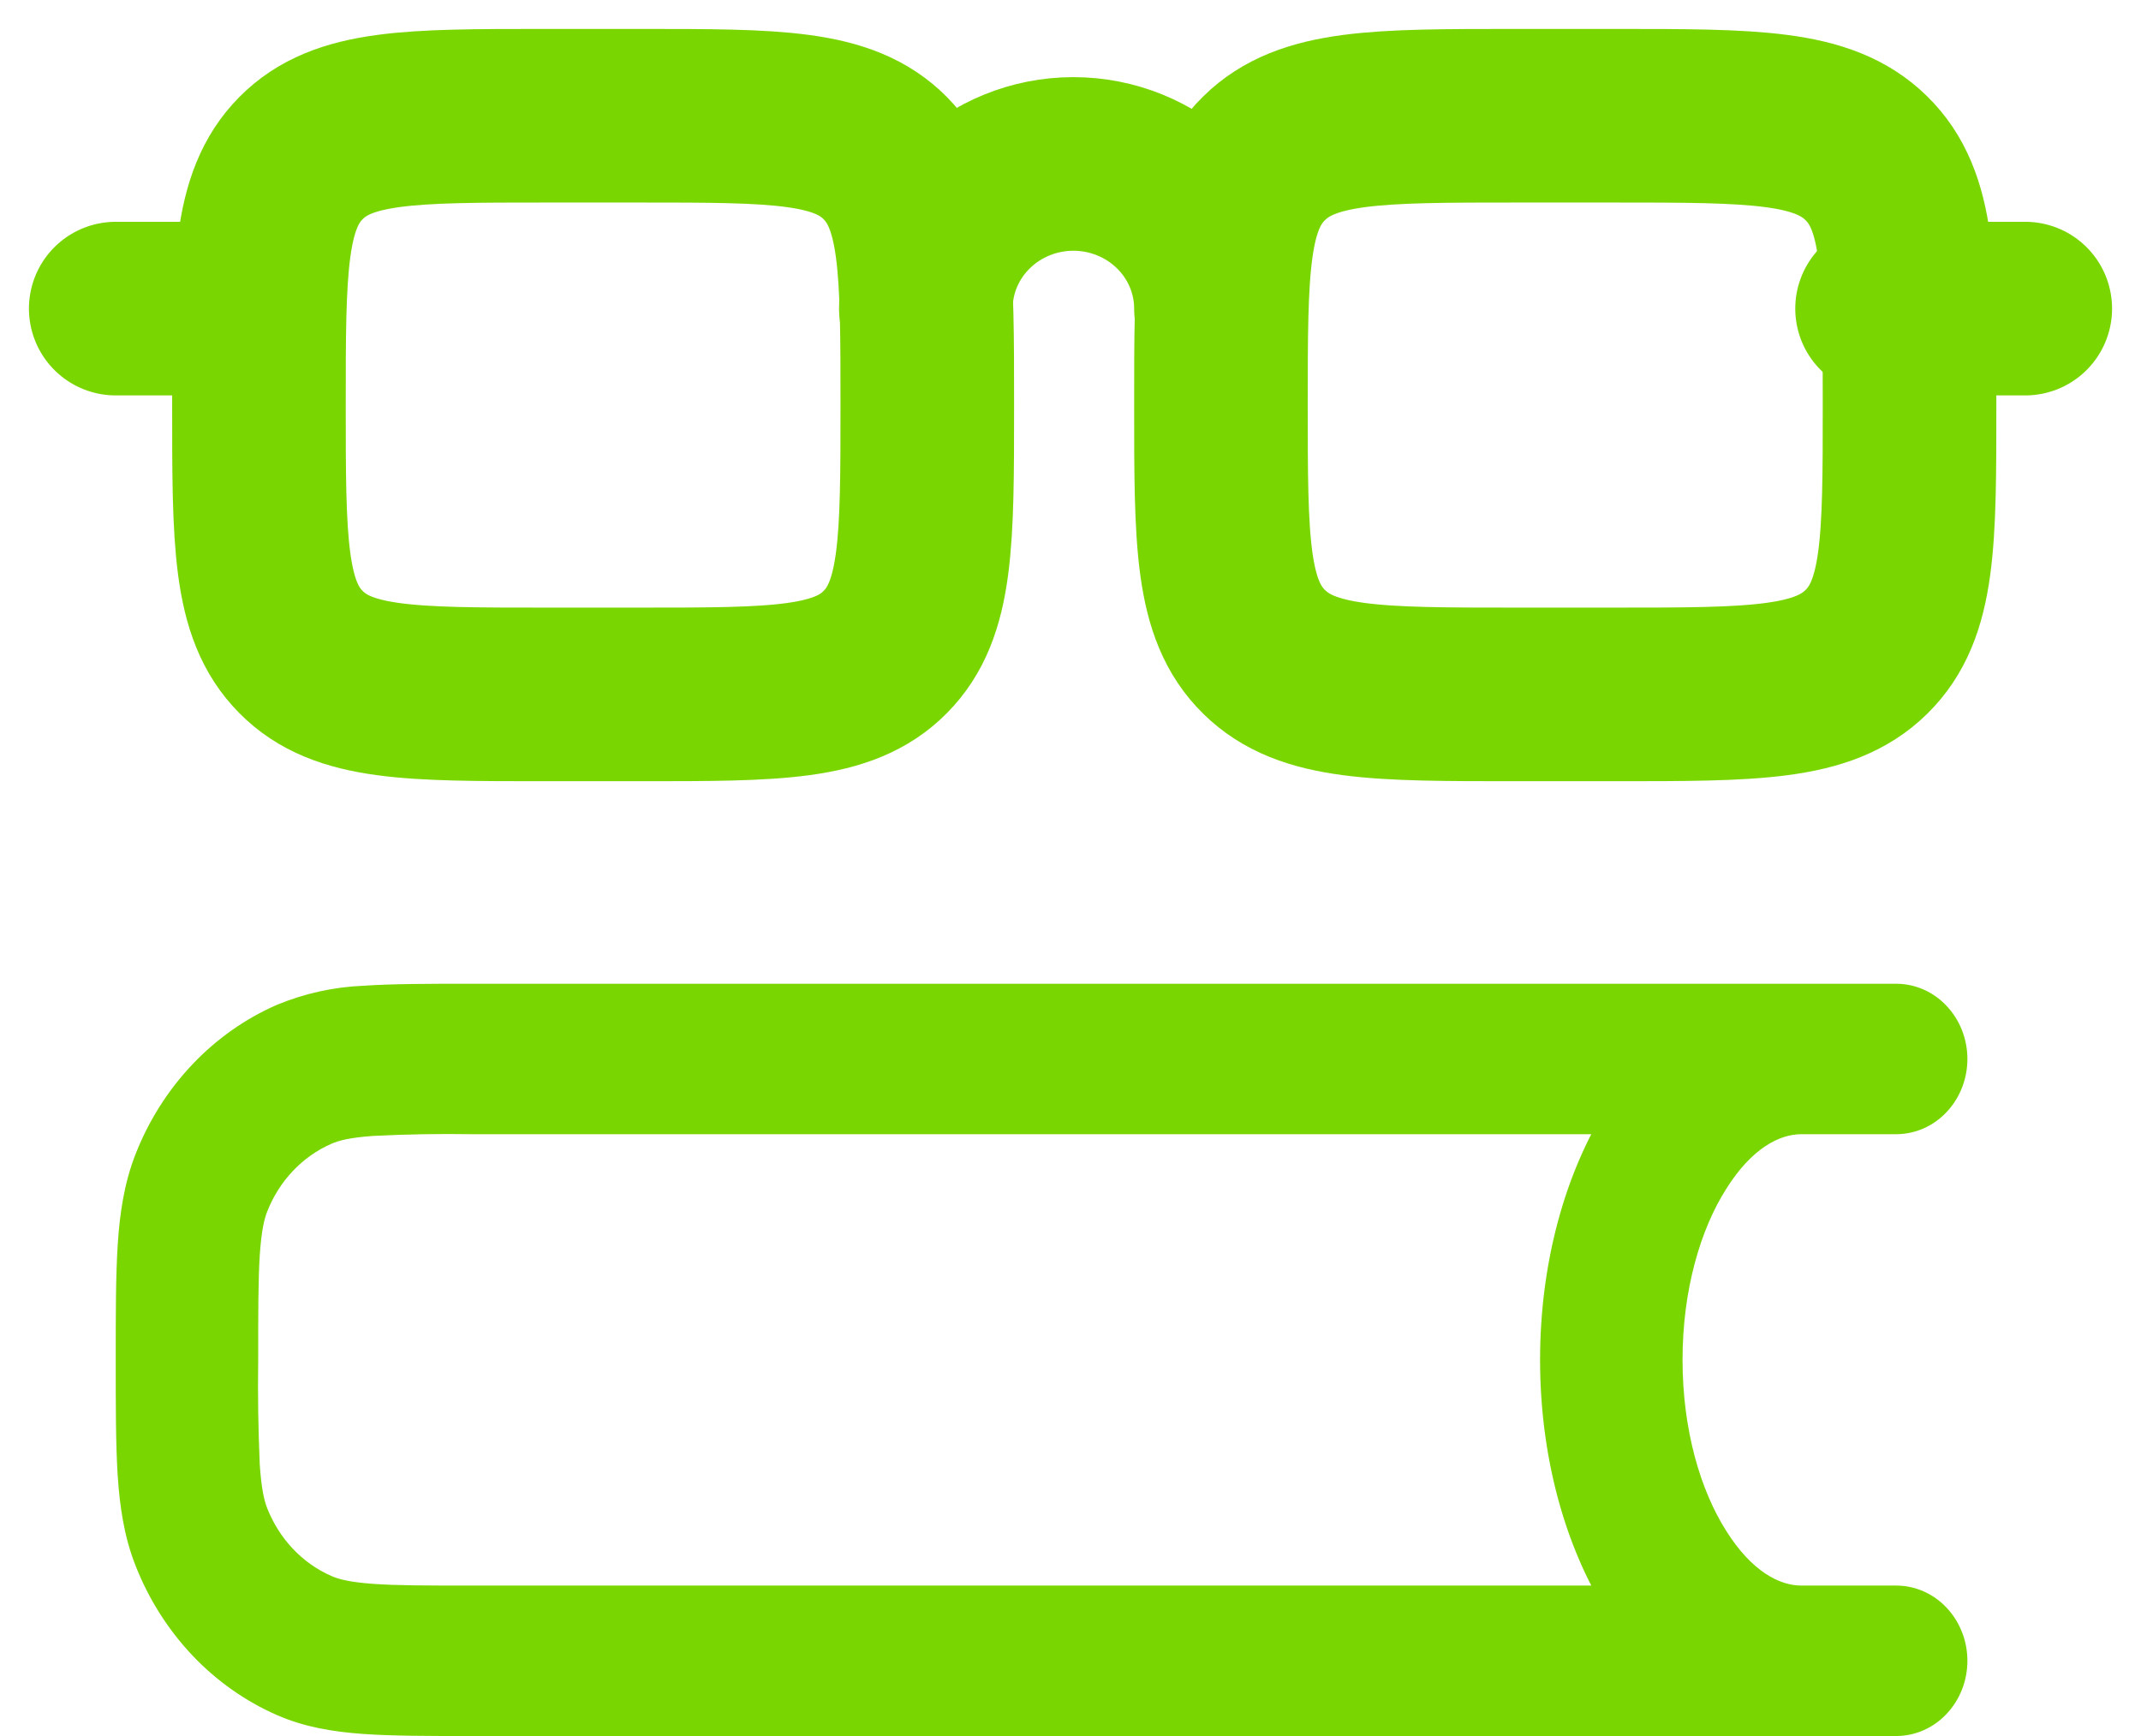
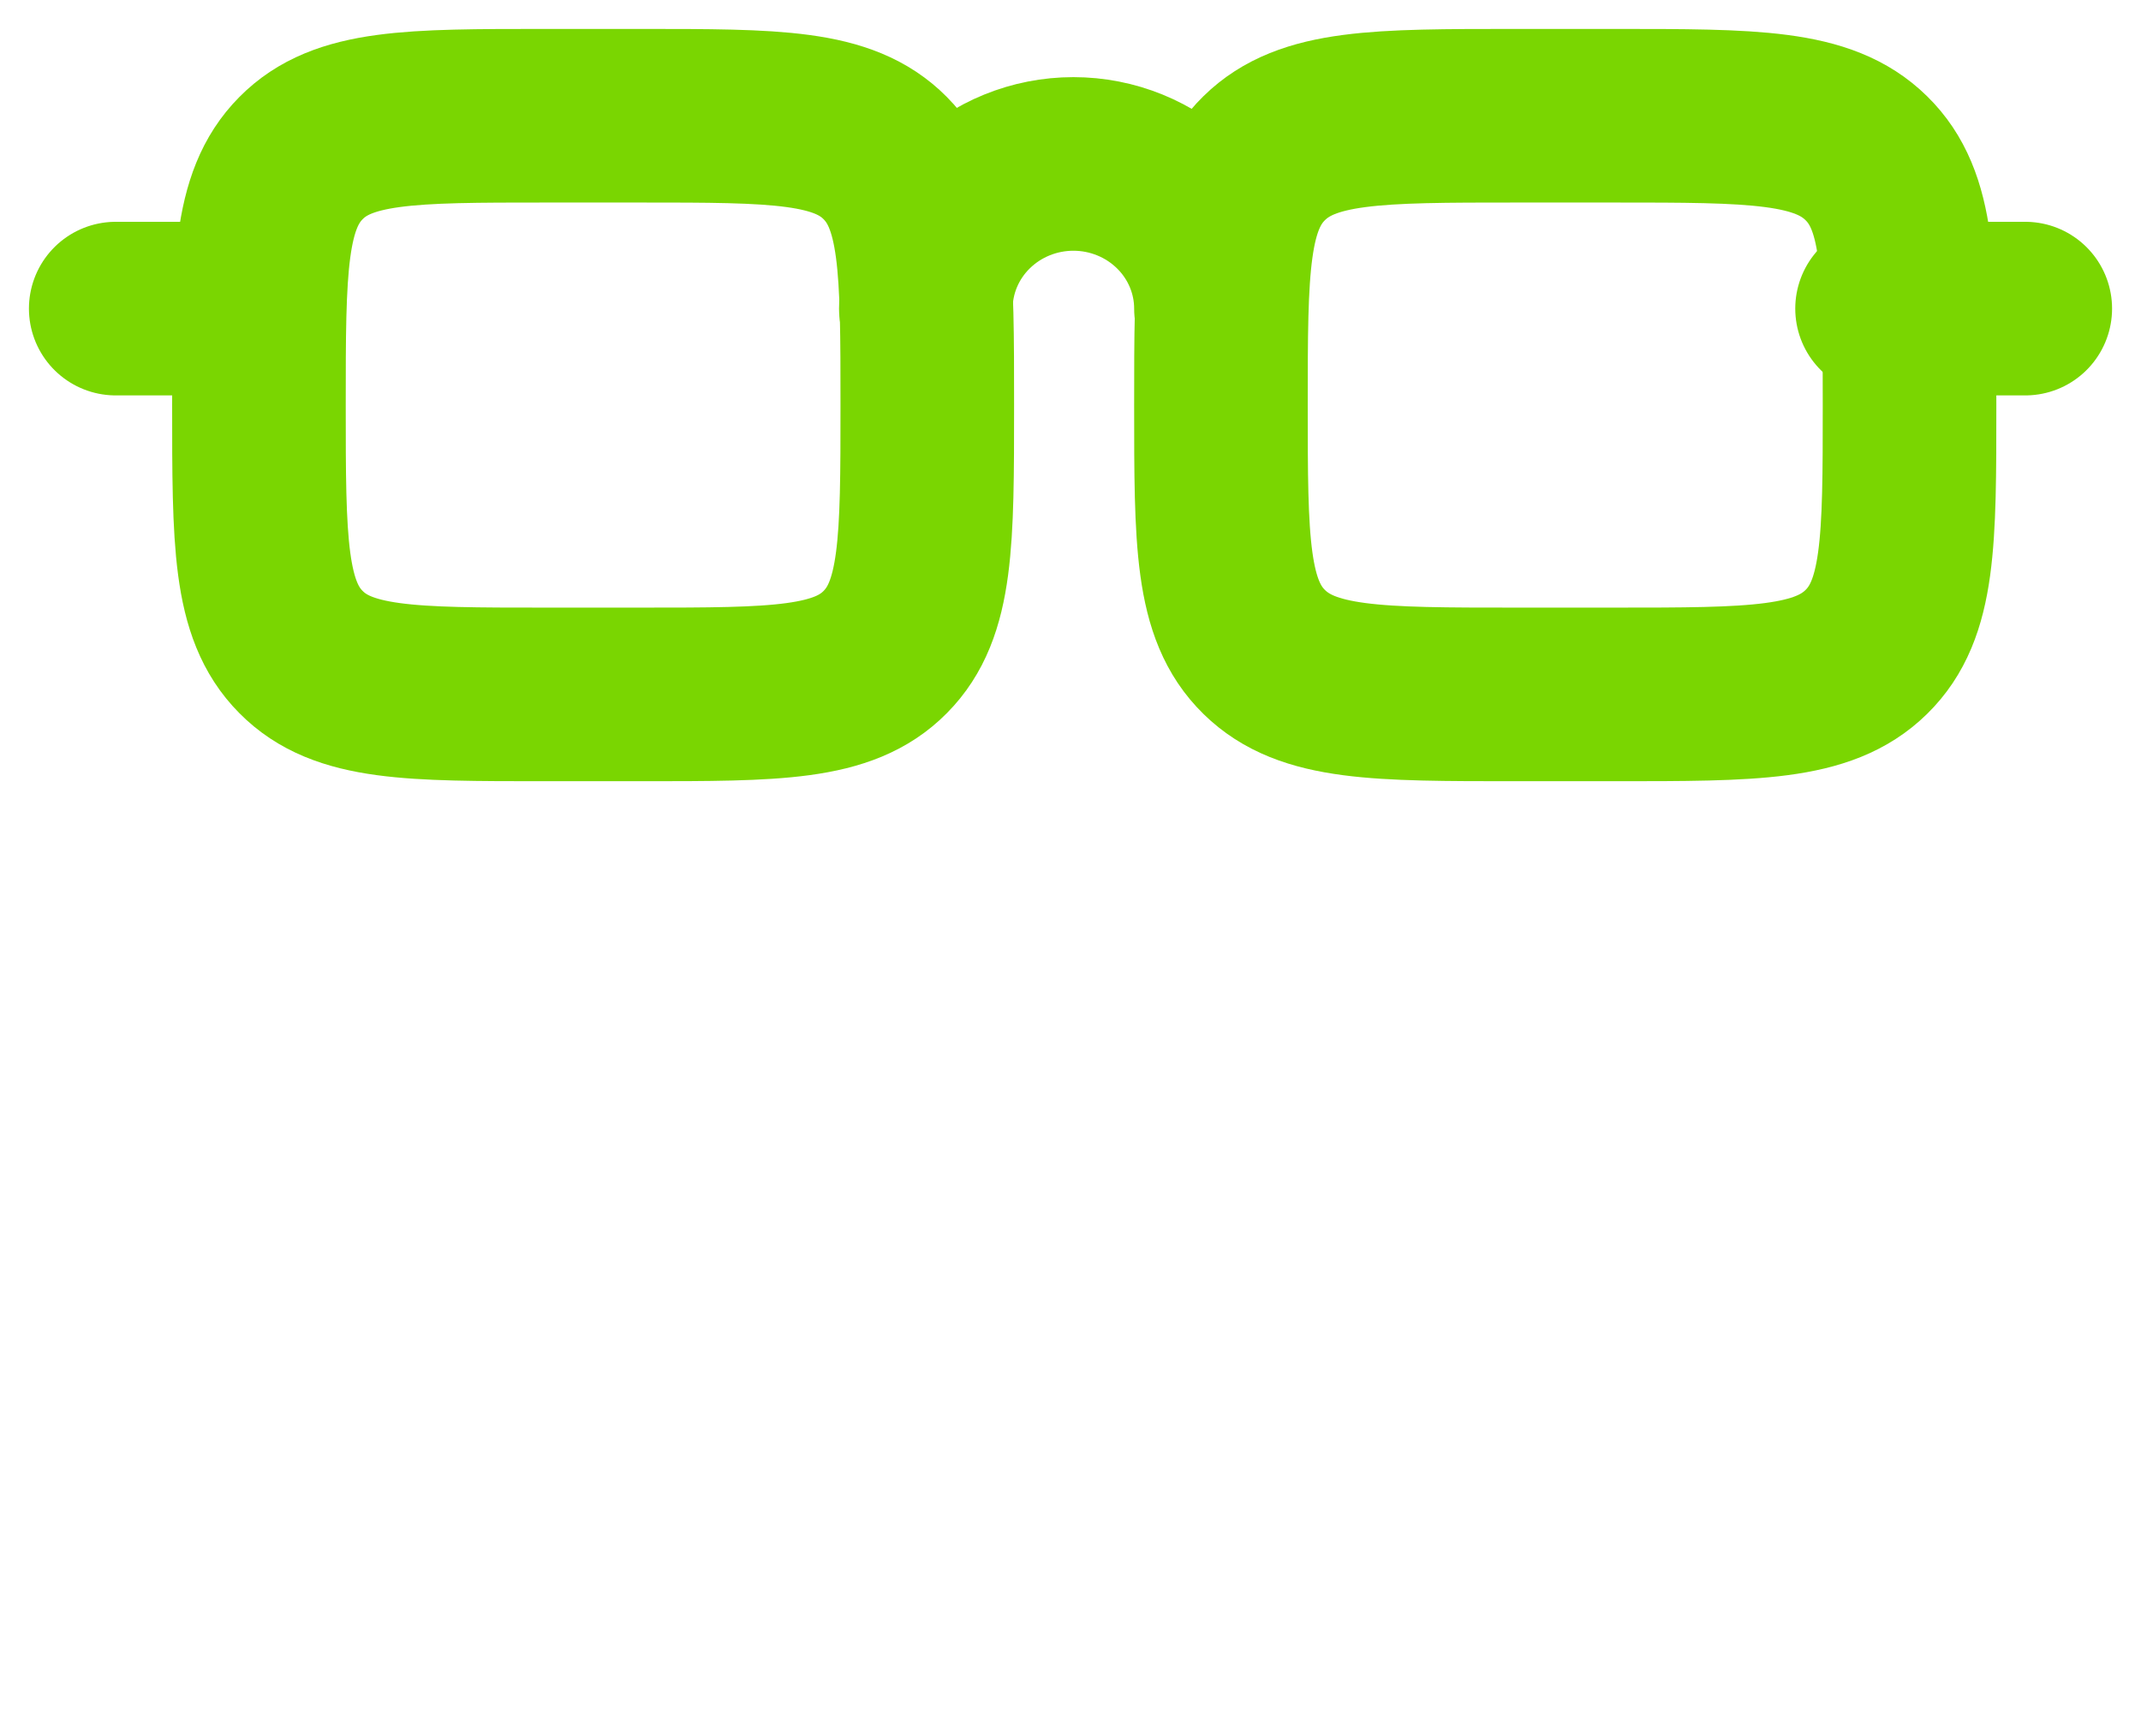
<svg xmlns="http://www.w3.org/2000/svg" width="37" height="30" viewBox="0 0 37 30" fill="none">
  <path d="M4.475 5.333H2M35 5.333H32.525M11.075 12H9.425C7.092 12 5.925 12 5.201 11.267C4.475 10.537 4.475 9.358 4.475 7C4.475 4.642 4.475 3.465 5.201 2.733C5.924 2 7.09 2 9.425 2H11.075C13.408 2 14.575 2 15.299 2.733C16.025 3.465 16.025 4.643 16.025 7C16.025 9.357 16.025 10.535 15.299 11.267C14.576 12 13.41 12 11.075 12Z" stroke="#7AD601" stroke-width="3" stroke-linecap="round" stroke-linejoin="round" />
-   <path d="M32.769 19.6C33.096 19.6 33.409 19.463 33.639 19.219C33.87 18.975 34 18.645 34 18.3C34 17.955 33.87 17.625 33.639 17.381C33.409 17.137 33.096 17 32.769 17V19.6ZM32.769 30C33.096 30 33.409 29.863 33.639 29.619C33.87 29.375 34 29.045 34 28.7C34 28.355 33.87 28.025 33.639 27.781C33.409 27.537 33.096 27.4 32.769 27.4V30ZM31.128 30C31.455 30 31.768 29.863 31.998 29.619C32.229 29.375 32.359 29.045 32.359 28.7C32.359 28.355 32.229 28.025 31.998 27.781C31.768 27.537 31.455 27.4 31.128 27.4V30ZM31.128 19.6C31.455 19.6 31.768 19.463 31.998 19.219C32.229 18.975 32.359 18.645 32.359 18.3C32.359 17.955 32.229 17.625 31.998 17.381C31.768 17.137 31.455 17 31.128 17V19.6ZM2 23.5C2 24.29 2 24.947 2.033 25.485C2.069 26.034 2.144 26.554 2.343 27.057L4.617 26.062C4.565 25.928 4.517 25.726 4.489 25.308C4.463 24.706 4.453 24.103 4.462 23.5H2ZM8.154 27.4C7.373 27.4 6.848 27.4 6.442 27.37C6.047 27.341 5.855 27.291 5.728 27.235L4.786 29.638C5.262 29.846 5.755 29.927 6.275 29.964C6.784 30 7.407 30 8.154 30V27.4ZM2.343 27.057C2.57 27.635 2.904 28.161 3.322 28.604C3.741 29.047 4.239 29.398 4.786 29.638L5.728 27.235C5.479 27.126 5.253 26.967 5.062 26.765C4.872 26.564 4.721 26.325 4.617 26.062L2.343 27.057ZM8.154 17C7.406 17 6.784 17 6.275 17.035C5.765 17.056 5.262 17.168 4.786 17.364L5.728 19.765C5.855 19.709 6.047 19.659 6.442 19.63C7.012 19.601 7.583 19.591 8.154 19.6V17ZM4.462 23.5C4.462 22.675 4.462 22.12 4.489 21.692C4.517 21.274 4.565 21.072 4.617 20.938L2.343 19.943C2.146 20.446 2.069 20.966 2.034 21.515C2 22.053 2 22.711 2 23.5H4.462ZM4.786 17.364C4.239 17.603 3.741 17.954 3.322 18.397C2.903 18.839 2.57 19.365 2.343 19.943L4.617 20.938C4.826 20.406 5.225 19.985 5.728 19.765L4.786 17.364ZM32.769 17H8.154V19.6H32.769V17ZM8.154 30H32.769V27.4H8.154V30ZM31.128 27.4C30.761 27.4 30.278 27.164 29.832 26.455C29.389 25.757 29.077 24.715 29.077 23.5H26.615C26.615 25.157 27.037 26.715 27.784 27.898C28.524 29.071 29.683 30 31.128 30V27.4ZM29.077 23.5C29.077 22.285 29.389 21.243 29.832 20.545C30.278 19.834 30.761 19.6 31.128 19.6V17C29.683 17 28.524 17.929 27.784 19.102C27.037 20.285 26.615 21.843 26.615 23.5H29.077Z" fill="#7AD601" />
  <path d="M21.1 5.333C21.1 4.67 20.831 4.034 20.353 3.566C19.875 3.097 19.226 2.833 18.55 2.833C17.874 2.833 17.225 3.097 16.747 3.566C16.269 4.034 16 4.67 16 5.333M26.2 12H27.9C30.304 12 31.506 12 32.252 11.267C33 10.535 33 9.357 33 7C33 4.643 33 3.465 32.252 2.733C31.507 2 30.305 2 27.9 2H26.2C23.796 2 22.594 2 21.848 2.733C21.1 3.465 21.1 4.643 21.1 7C21.1 9.357 21.1 10.535 21.848 11.267C22.594 12 23.796 12 26.2 12Z" stroke="#7AD601" stroke-width="3" stroke-linecap="round" stroke-linejoin="round" />
</svg>